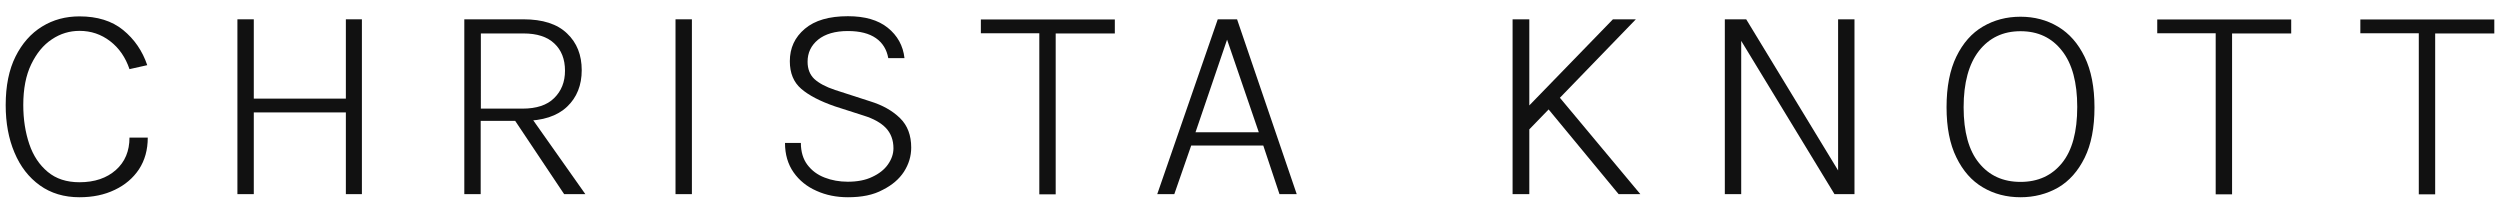
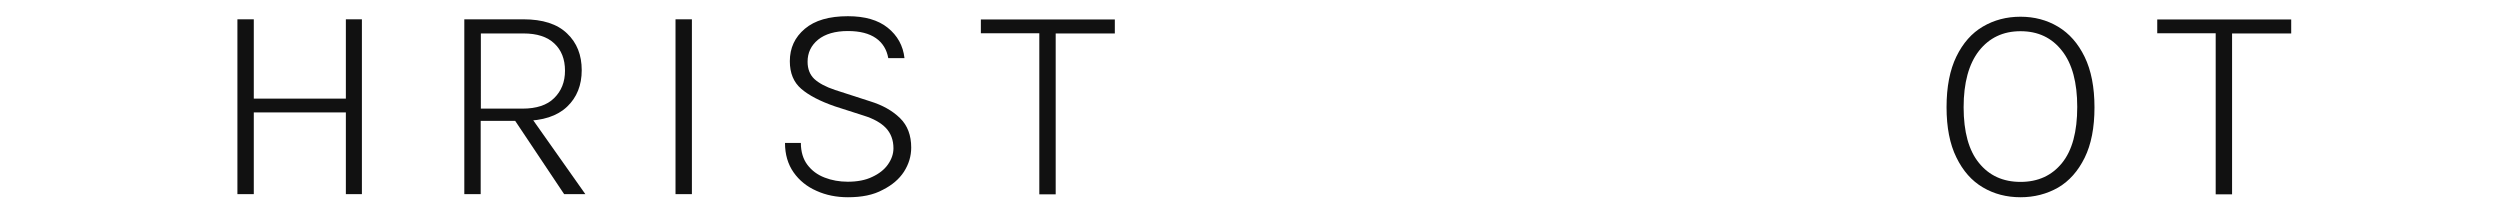
<svg xmlns="http://www.w3.org/2000/svg" id="Ebene_1" x="0px" y="0px" viewBox="0 0 1450 124" style="enable-background:new 0 0 1450 124;" xml:space="preserve">
  <g>
-     <path style="fill:#111111;" d="M46.1,114.4c-8.9,0-16.6-2.3-23-6.9c-6.4-4.6-11.3-10.9-14.7-19c-3.4-8-5.1-17.2-5.1-27.5  c0-11.2,1.9-20.6,5.7-28.2c3.8-7.6,8.9-13.4,15.4-17.4s13.7-5.9,21.7-5.9c10.3,0,18.8,2.6,25.3,7.9c6.5,5.3,11.2,12.1,14,20.4  l-10.3,2.3c-2.3-6.8-6-12.2-11.2-16.2c-5.2-4-11.1-6-17.8-6c-5.7,0-11.1,1.6-16,4.9c-5,3.3-8.9,8.1-12,14.5s-4.6,14.3-4.6,23.6  c0,8.4,1.2,15.9,3.5,22.7c2.3,6.8,5.9,12.1,10.7,16.1c4.8,4,10.9,6,18.4,6c8.8,0,15.8-2.4,21.1-7.1c5.3-4.7,7.9-11,7.9-18.8h10.6  c0,7.1-1.7,13.2-5.1,18.4c-3.4,5.1-8.1,9.1-14,11.9C60.6,113,53.8,114.4,46.1,114.4z" />
    <path style="fill:#111111;" d="M137.7,11.2h9.5v46h53.4v-46h9.3v101.4h-9.3V65.2h-53.4v47.4h-9.5V11.2z" />
    <path style="fill:#111111;" d="M269.3,112.6V11.2h34.2c11.3,0,19.7,2.7,25.4,8.2c5.7,5.4,8.5,12.5,8.5,21.3  c0,8.7-2.8,15.8-8.5,21.2c-5.7,5.4-14.1,8.2-25.4,8.2h-24.7v42.5H269.3z M278.9,63h24.2c8,0,14.2-2,18.3-6.1  c4.2-4.1,6.3-9.4,6.3-15.9c0-6.7-2.1-12-6.2-15.8c-4.1-3.9-10.1-5.8-17.9-5.8h-24.7V63z M327.2,112.6L297,67.4h10.6l31.9,45.2  H327.2z" />
    <path style="fill:#111111;" d="M391.8,112.6V11.2h9.5v101.4H391.8z" />
    <path style="fill:#111111;" d="M491.8,114.4c-6.6,0-12.7-1.2-18.2-3.7c-5.5-2.4-10-6-13.3-10.7c-3.3-4.7-5-10.4-5-17.1h9.2  c0,5.1,1.3,9.4,3.8,12.7c2.5,3.3,5.8,5.8,10,7.4c4.1,1.6,8.6,2.4,13.4,2.4c5.5,0,10.3-0.9,14.2-2.8c3.9-1.8,7-4.2,9.1-7.2  c2.1-3,3.2-6.1,3.2-9.4c0-4.8-1.5-8.7-4.4-11.8c-2.9-3-7.2-5.4-12.7-7.1l-16.8-5.4c-8.7-3-15.2-6.4-19.6-10.2  c-4.4-3.8-6.6-9.1-6.6-16c0-7.7,2.9-13.9,8.7-18.8c5.8-4.9,14.1-7.3,25-7.3c9.8,0,17.5,2.2,23.1,6.7c5.6,4.5,8.9,10.4,9.7,17.6  h-9.4c-0.9-5-3.3-8.9-7.2-11.6c-3.9-2.7-9.3-4.1-16.2-4.1c-7.4,0-13.2,1.7-17.3,5c-4.1,3.4-6.1,7.6-6.1,12.8c0,4.2,1.3,7.5,3.9,10  c2.6,2.4,6.6,4.6,12.1,6.4l20.4,6.6c7.1,2.2,12.8,5.4,17.2,9.7c4.4,4.3,6.5,10,6.5,17.1c0,5-1.4,9.6-4.2,14  c-2.8,4.3-6.9,7.8-12.3,10.5C506.5,113.1,499.8,114.4,491.8,114.4z" />
    <path style="fill:#111111;" d="M568.9,19.4v-8.1h77.7v8.1h-36.4l2.1-2.2v95.5h-9.5V17.1l2.1,2.2H568.9z" />
-     <path style="fill:#111111;" d="M671.2,112.6l35.1-101.4h11.2l34.6,101.4h-10l-9.4-28.2h-41.8l-9.8,28.2H671.2z M693.4,76.7h36.7  L711.7,23L693.4,76.7z" />
-     <path style="fill:#111111;" d="M877.3,11.2h9.7v101.4h-9.7V11.2z M935.5,11.2h13.3L885.1,77V63.1L935.5,11.2z M902.9,54.5  l48.5,58.1h-12.6l-42.9-51.9L902.9,54.5z" />
-     <path style="fill:#111111;" d="M1000.5,11.2h12.3l54.3,89.3h-1V11.2h9.5v101.4h-11.6l-55.5-91.2h1.4v91.2h-9.5V11.2z" />
    <path style="fill:#111111;" d="M1171.9,114.4c-8.1,0-15.4-1.9-21.8-5.7c-6.5-3.8-11.6-9.6-15.4-17.4c-3.8-7.7-5.7-17.4-5.7-29.1  c0-11.8,1.9-21.6,5.7-29.4c3.8-7.8,8.9-13.6,15.4-17.4c6.5-3.8,13.7-5.7,21.8-5.7c8,0,15.3,1.9,21.8,5.8  c6.5,3.9,11.6,9.7,15.4,17.5c3.8,7.8,5.7,17.6,5.7,29.3c0,11.8-1.9,21.5-5.7,29.2s-8.9,13.5-15.4,17.3  C1187.2,112.5,1179.9,114.4,1171.9,114.4z M1171.9,105.5c10.2,0,18.2-3.7,24.1-11c5.9-7.3,8.8-18.1,8.8-32.5  c0-14.1-2.9-25-8.8-32.5c-5.9-7.6-13.9-11.4-24.1-11.4c-10.1,0-18.1,3.8-24.1,11.4c-5.9,7.6-8.9,18.5-8.9,32.7  c0,14.3,3,25.1,8.9,32.3C1153.7,101.8,1161.7,105.5,1171.9,105.5z" />
    <path style="fill:#111111;" d="M1251.2,19.4v-8.1h77.7v8.1h-36.4l2.1-2.2v95.5h-9.5V17.1l2.1,2.2H1251.2z" />
-     <path style="fill:#111111;" d="M1369,19.4v-8.1h77.7v8.1h-36.4l2.1-2.2v95.5h-9.5V17.1l2.1,2.2H1369z" />
  </g>
</svg>